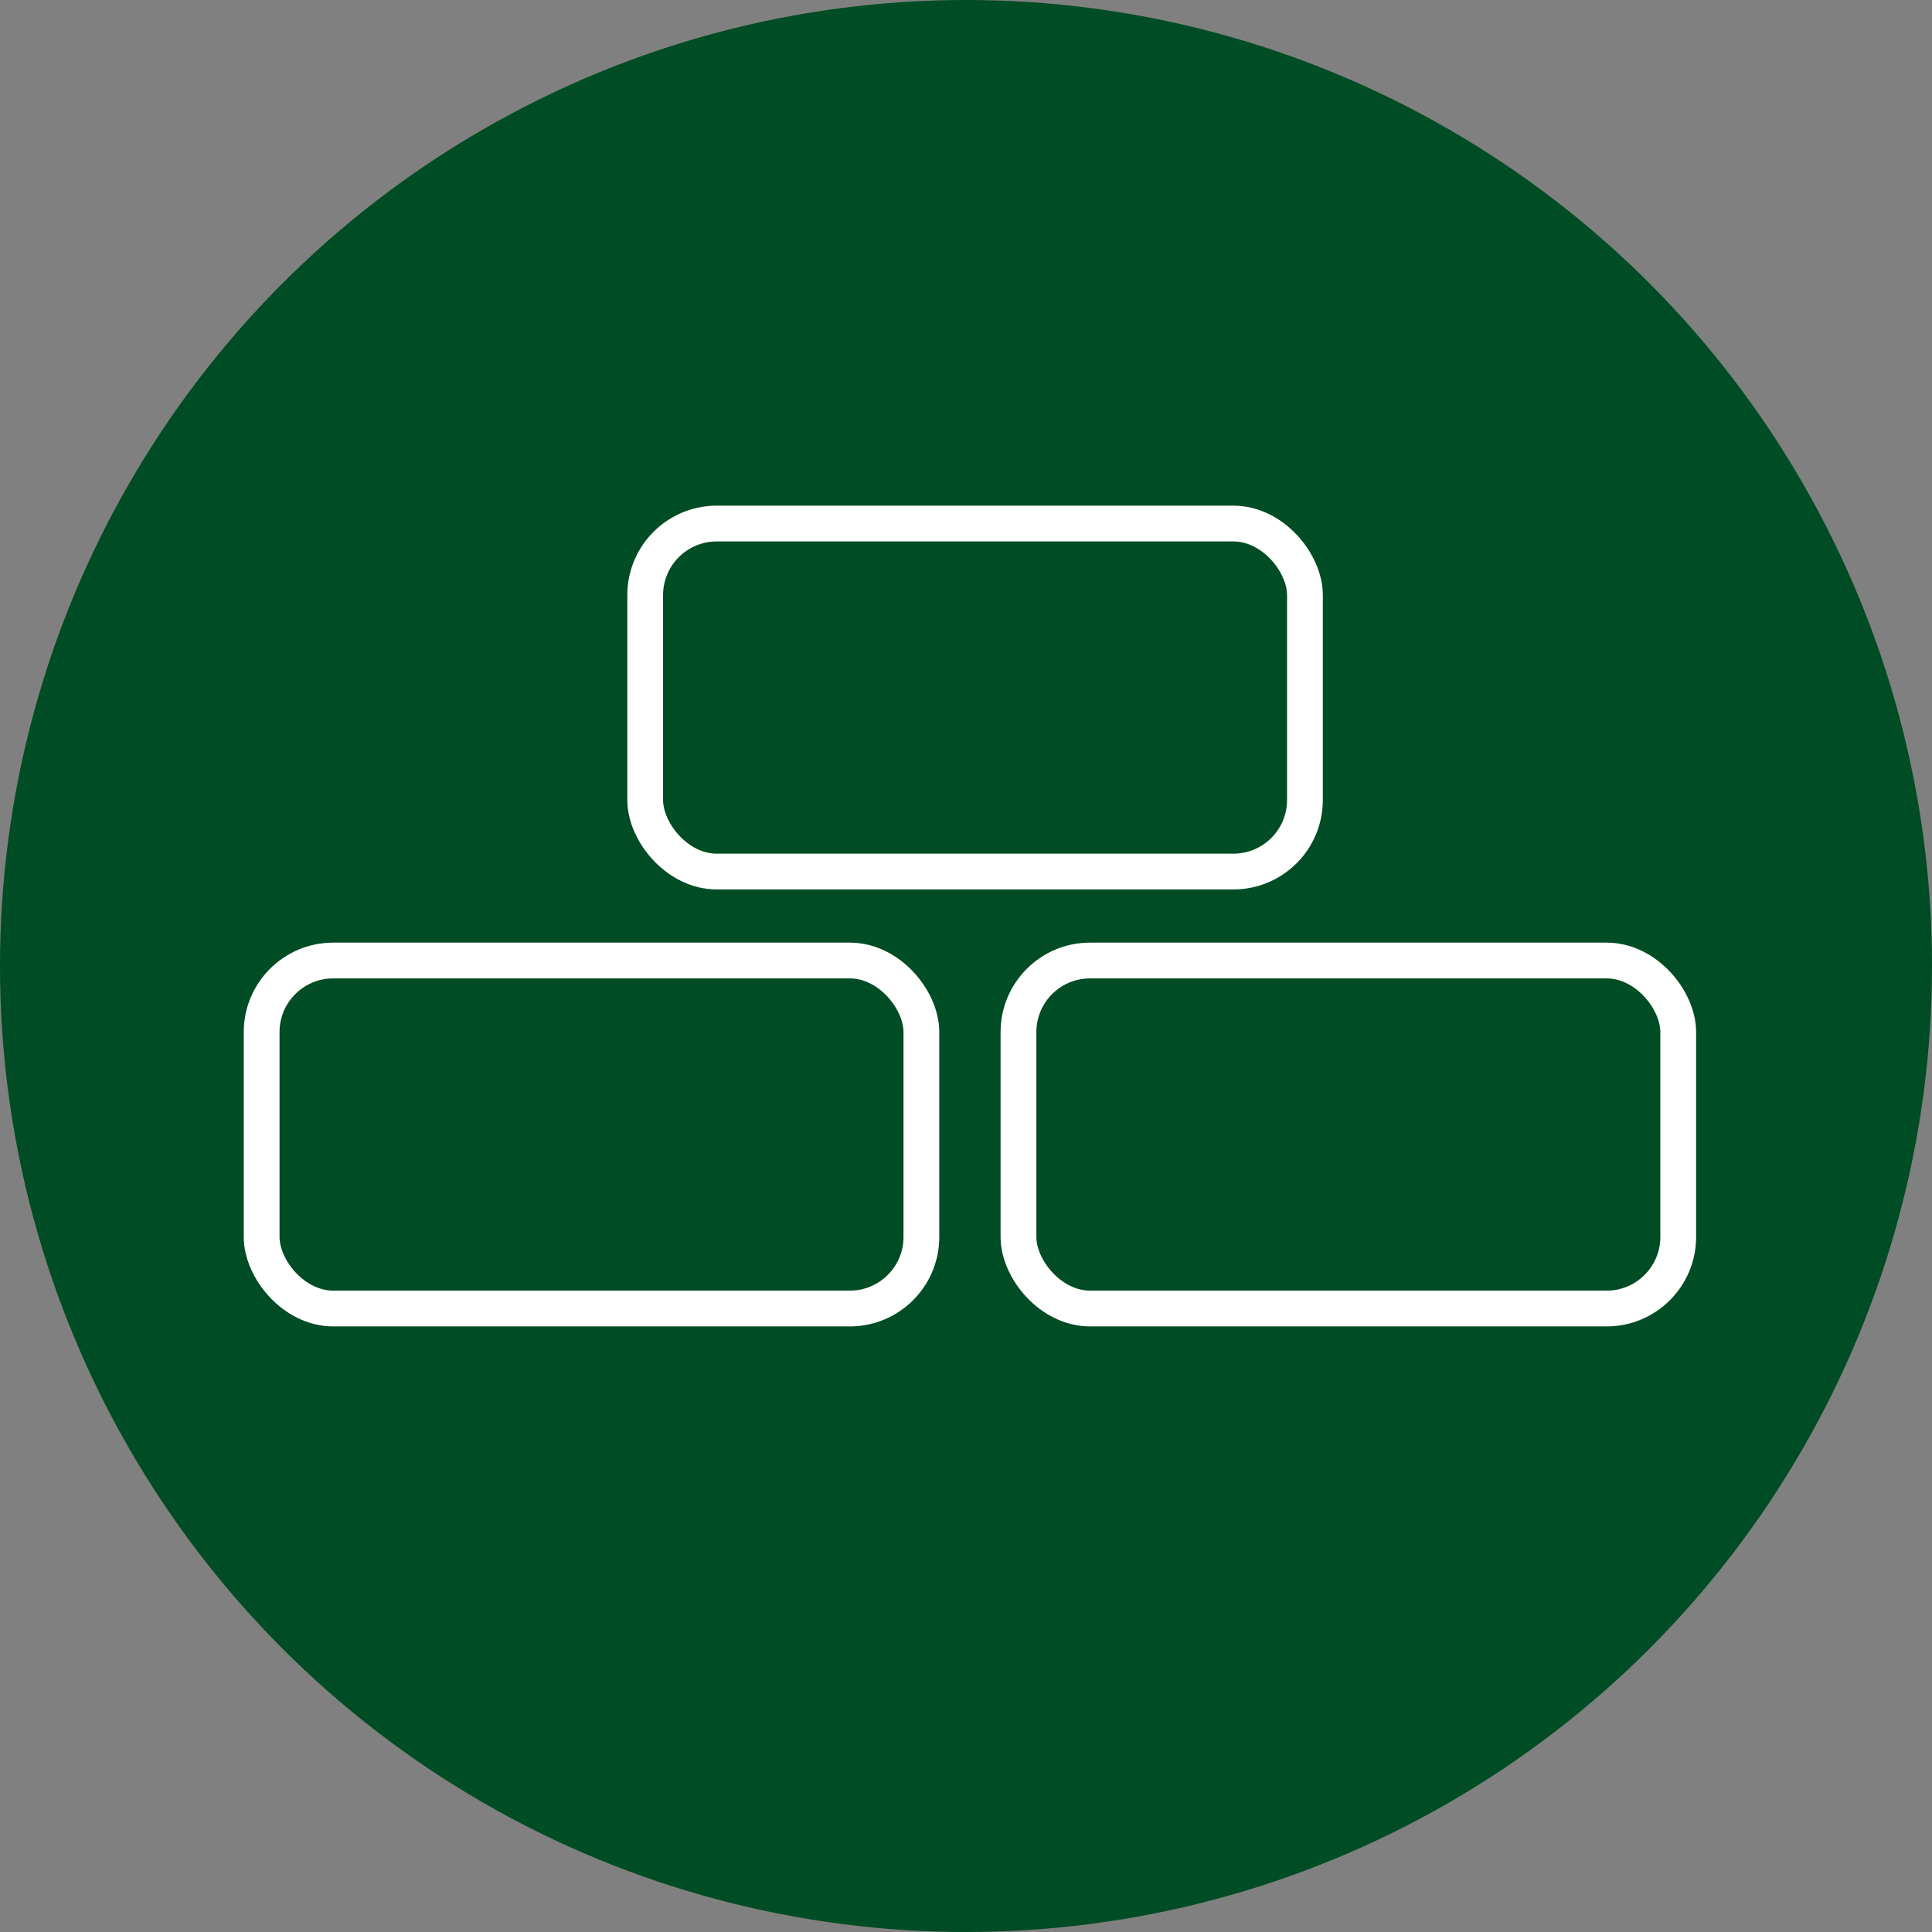
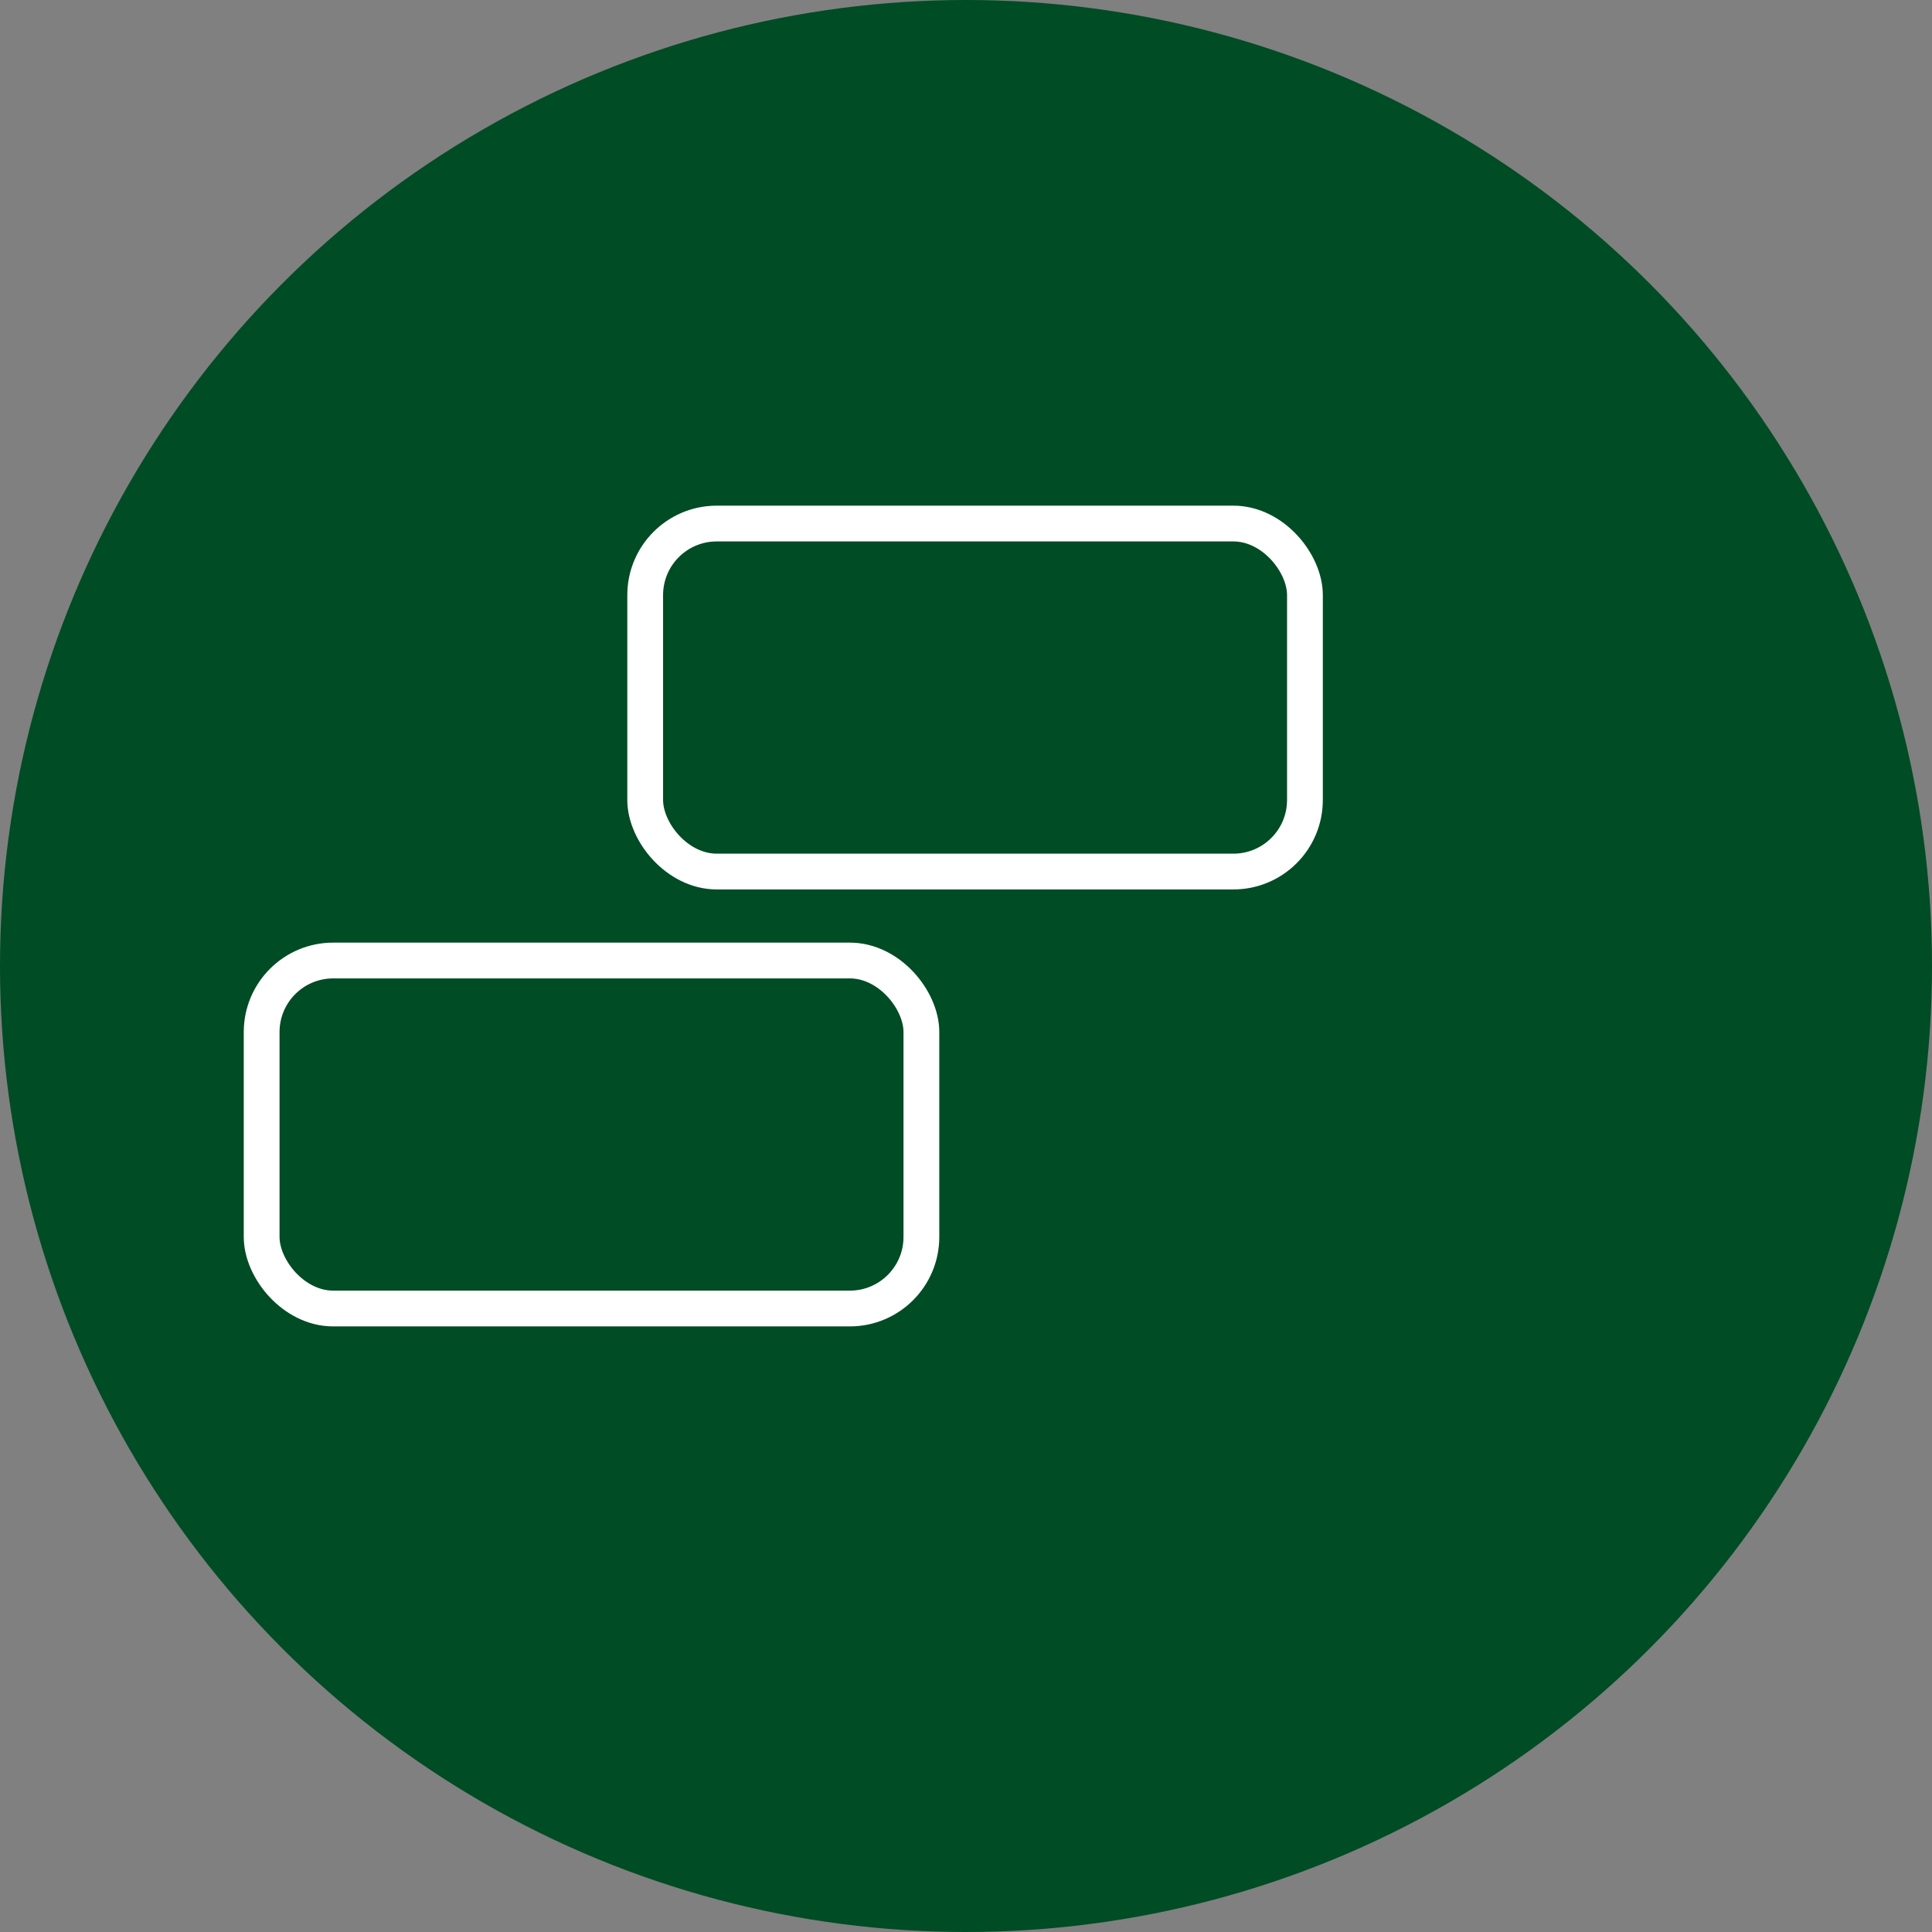
<svg xmlns="http://www.w3.org/2000/svg" id="a" viewBox="0 0 81 81">
  <rect x="0" y="0" width="81" height="81" fill="#808080" stroke="none" />
  <defs>
    <style>.b{fill:none;stroke:#fff;stroke-miterlimit:10;stroke-width:1.5px;}.c{fill:#004c24;}</style>
  </defs>
  <circle class="c" cx="40.5" cy="40.5" r="40.5" />
  <g>
    <rect class="b" x="10.97" y="40.27" width="27.66" height="14.59" rx="3" ry="3" />
-     <rect class="b" x="42.7" y="40.27" width="27.66" height="14.59" rx="3" ry="3" />
    <rect class="b" x="27.05" y="21.95" width="27.66" height="14.59" rx="3" ry="3" />
  </g>
</svg>